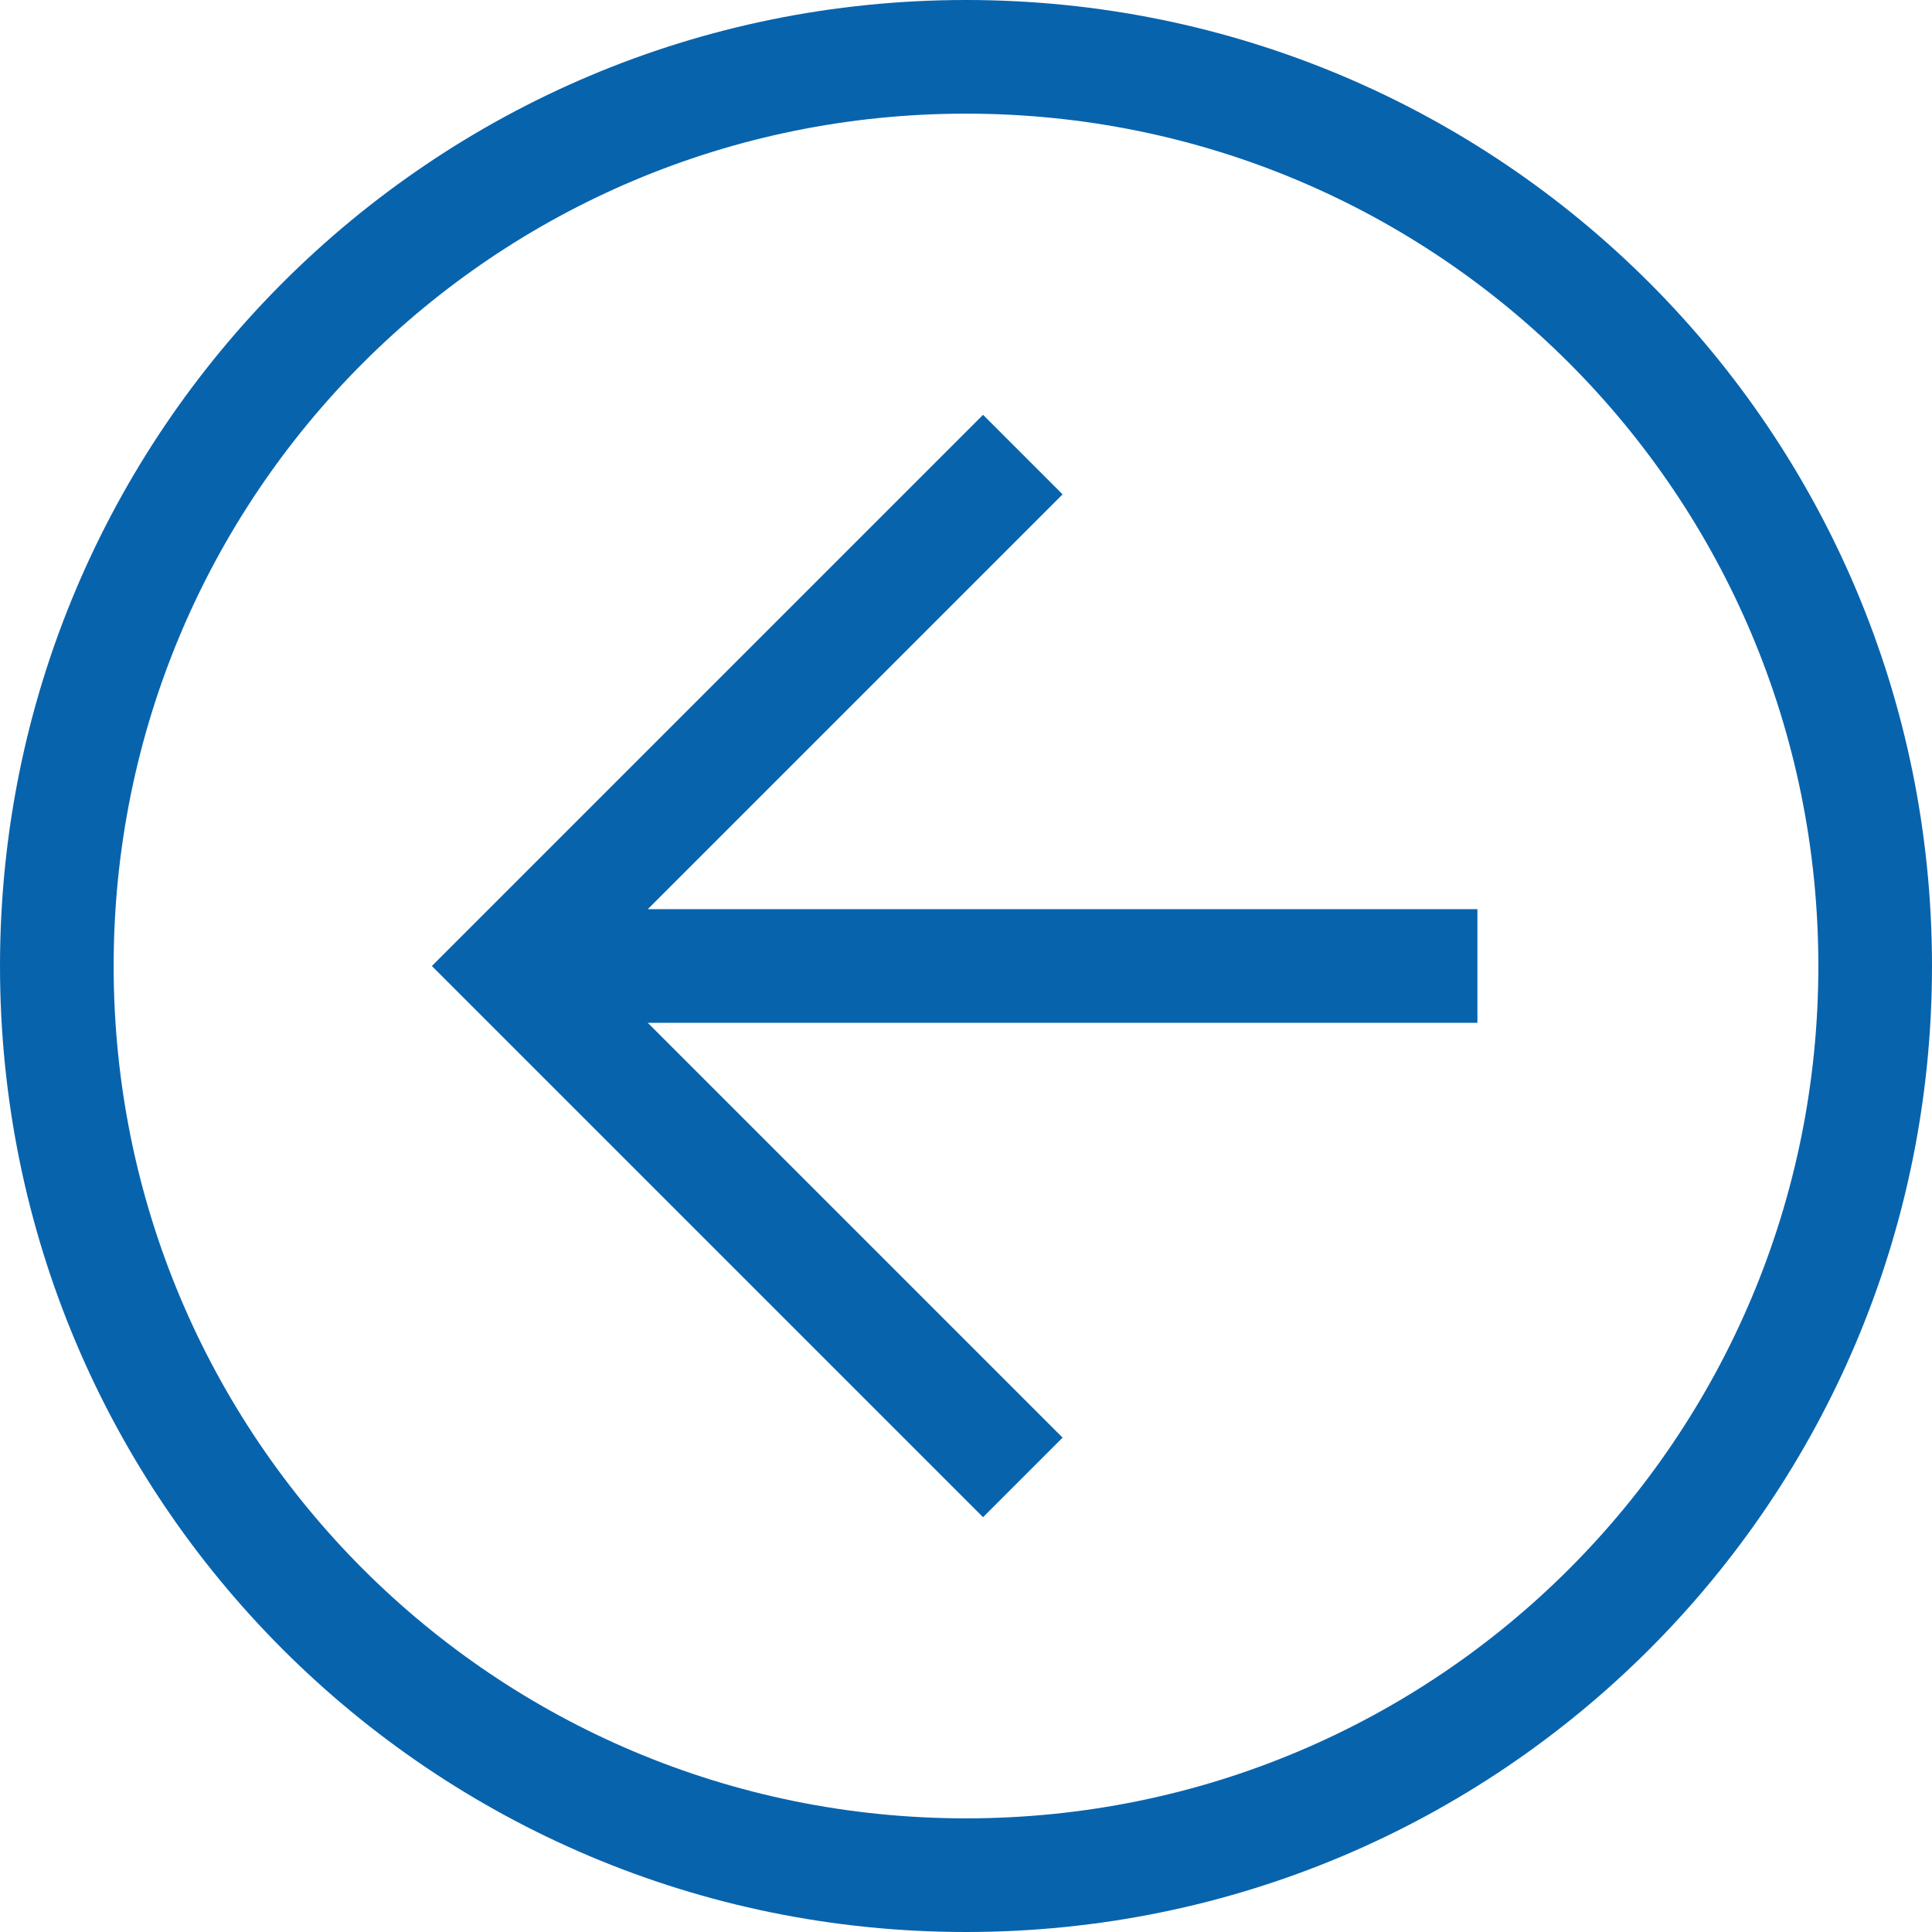
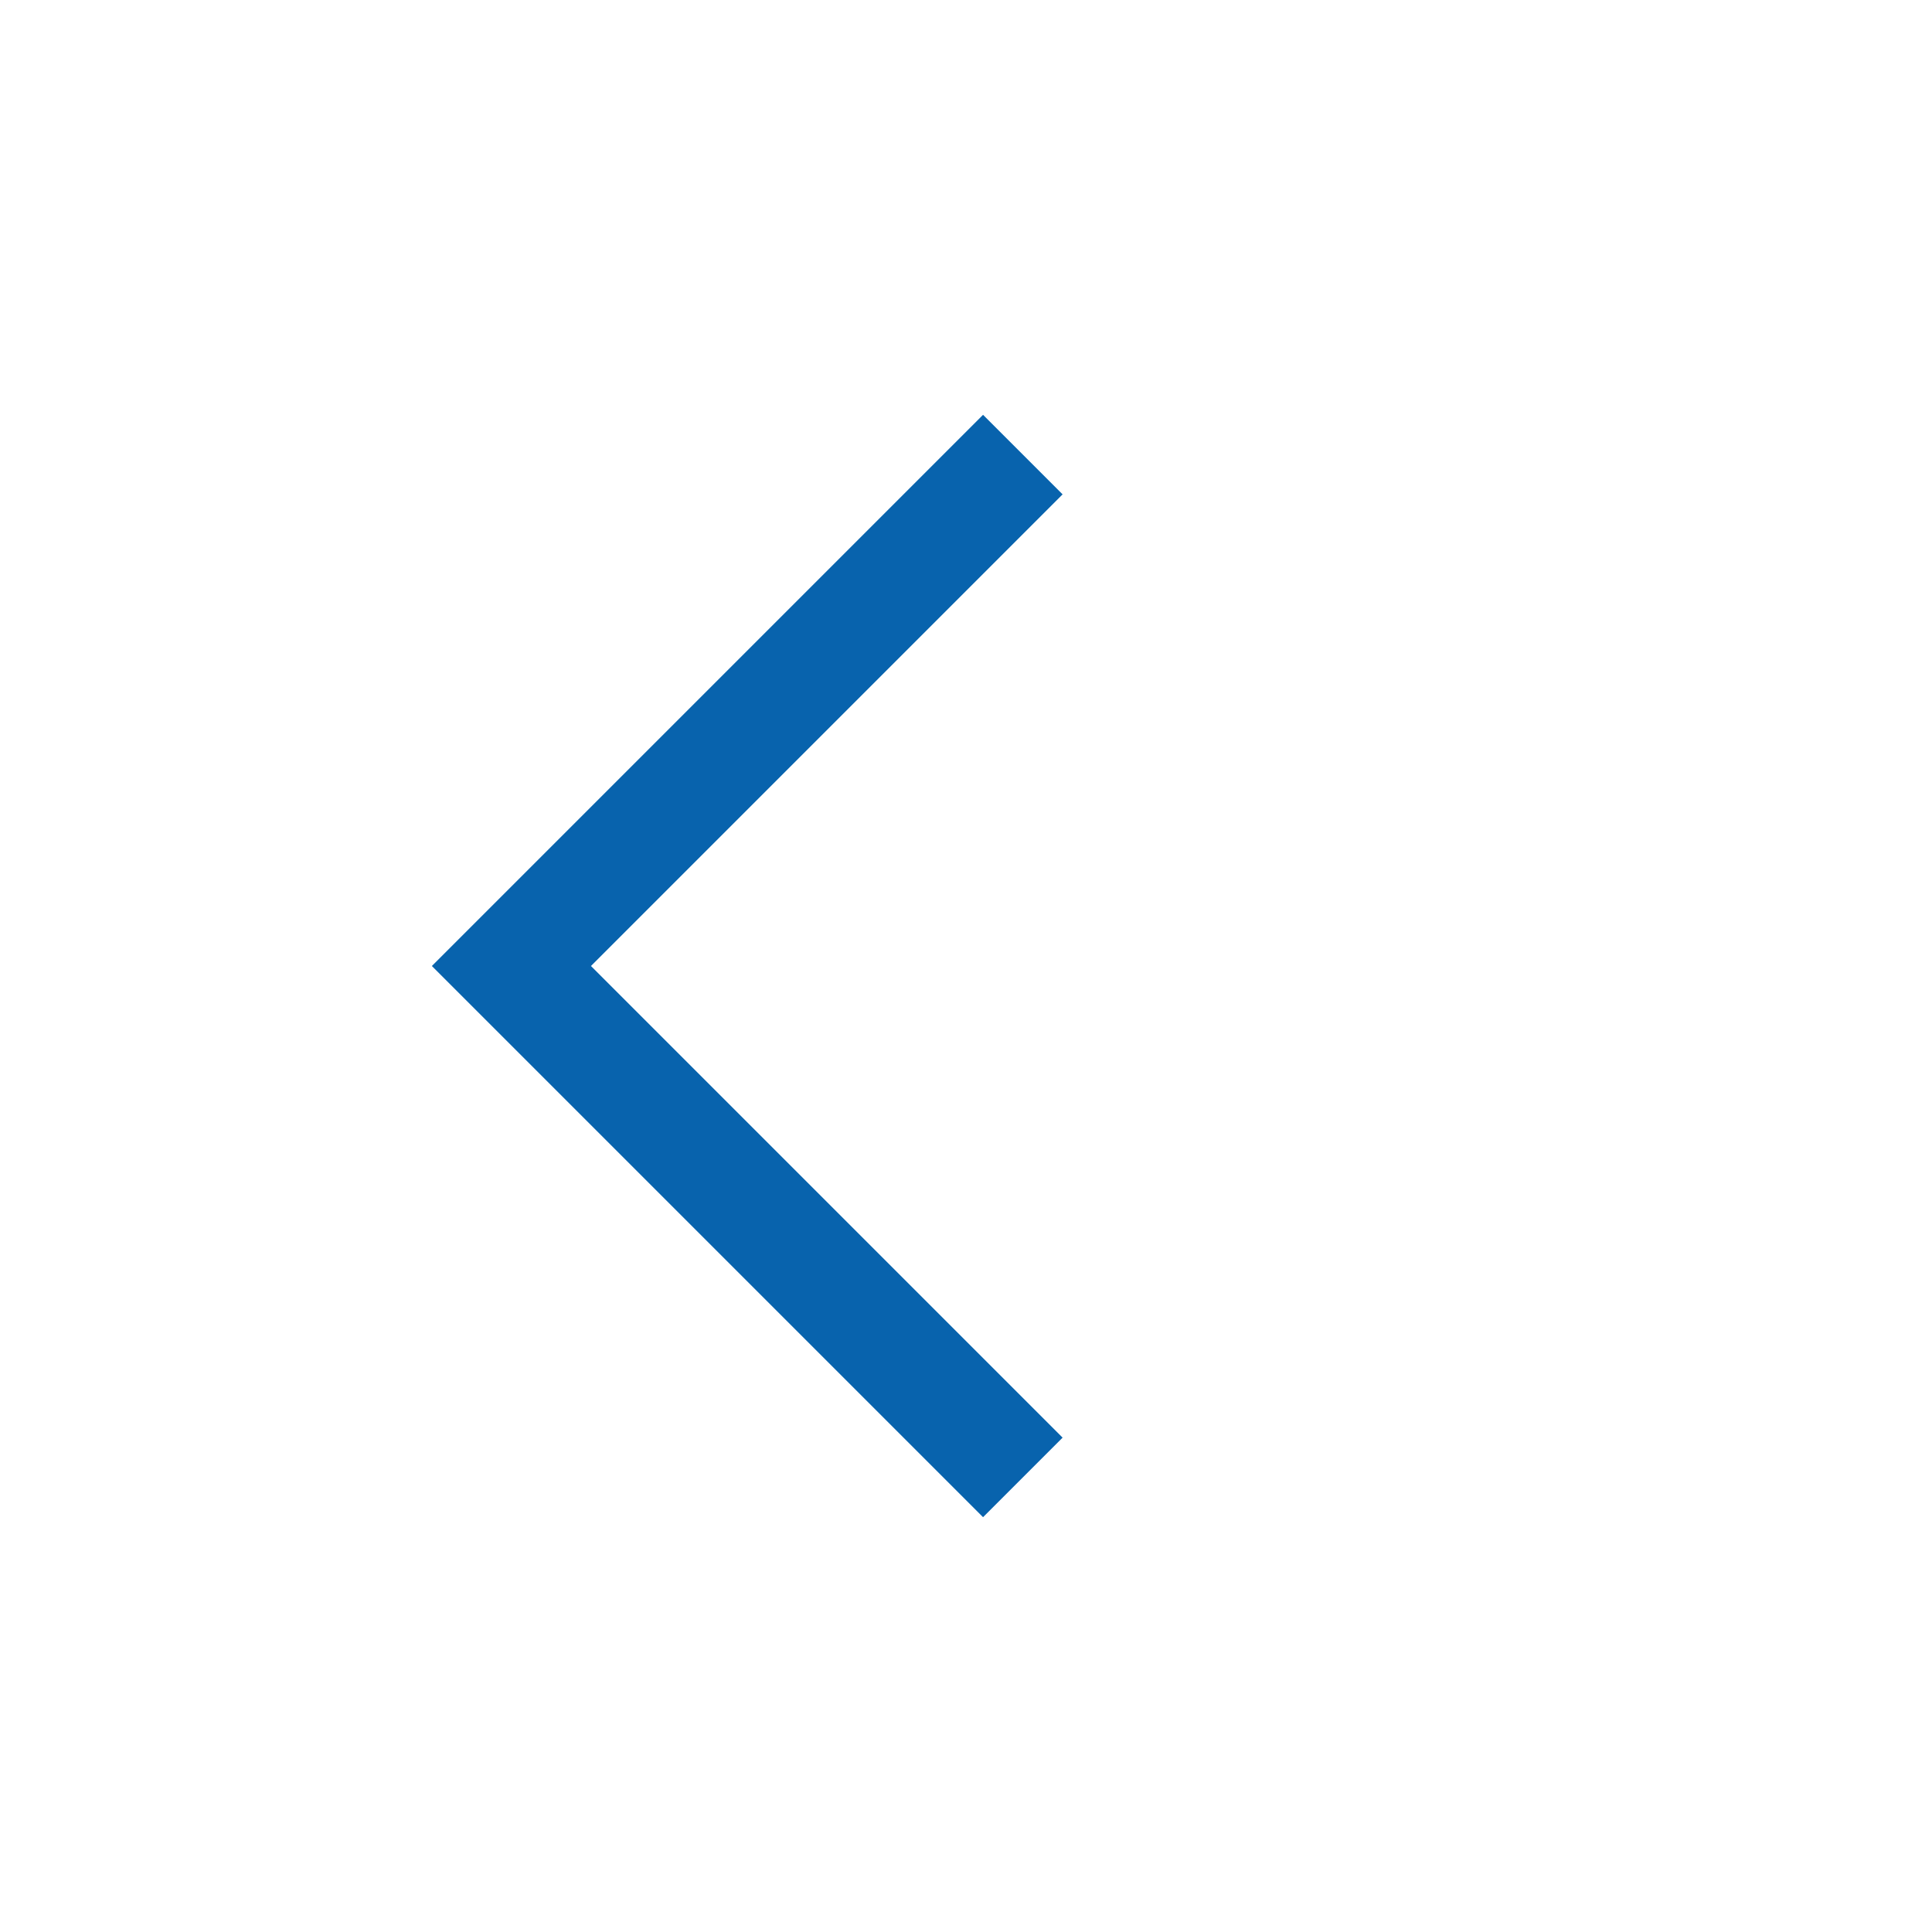
<svg xmlns="http://www.w3.org/2000/svg" id="Ebene_1" data-name="Ebene 1" viewBox="0 0 34 34">
  <defs>
    <style>
      .cls-1 {
        fill: #0863ad;
      }
    </style>
  </defs>
-   <path class="cls-1" d="m34,17c0,9.4-7.6,17-17,17S0,26.4,0,17,7.6,0,17,0s17,7.6,17,17Zm-32,0c0,8.3,6.7,15,15,15s15-6.7,15-15S25.3,2,17,2,2,8.7,2,17Z" />
  <path class="cls-1" d="m18.7,8.7l-8.3,8.3,8.3,8.3-1.4,1.4-9.7-9.7,9.7-9.7,1.4,1.4Z" />
-   <path class="cls-1" d="m9,18v-2h17v2H9Z" />
</svg>